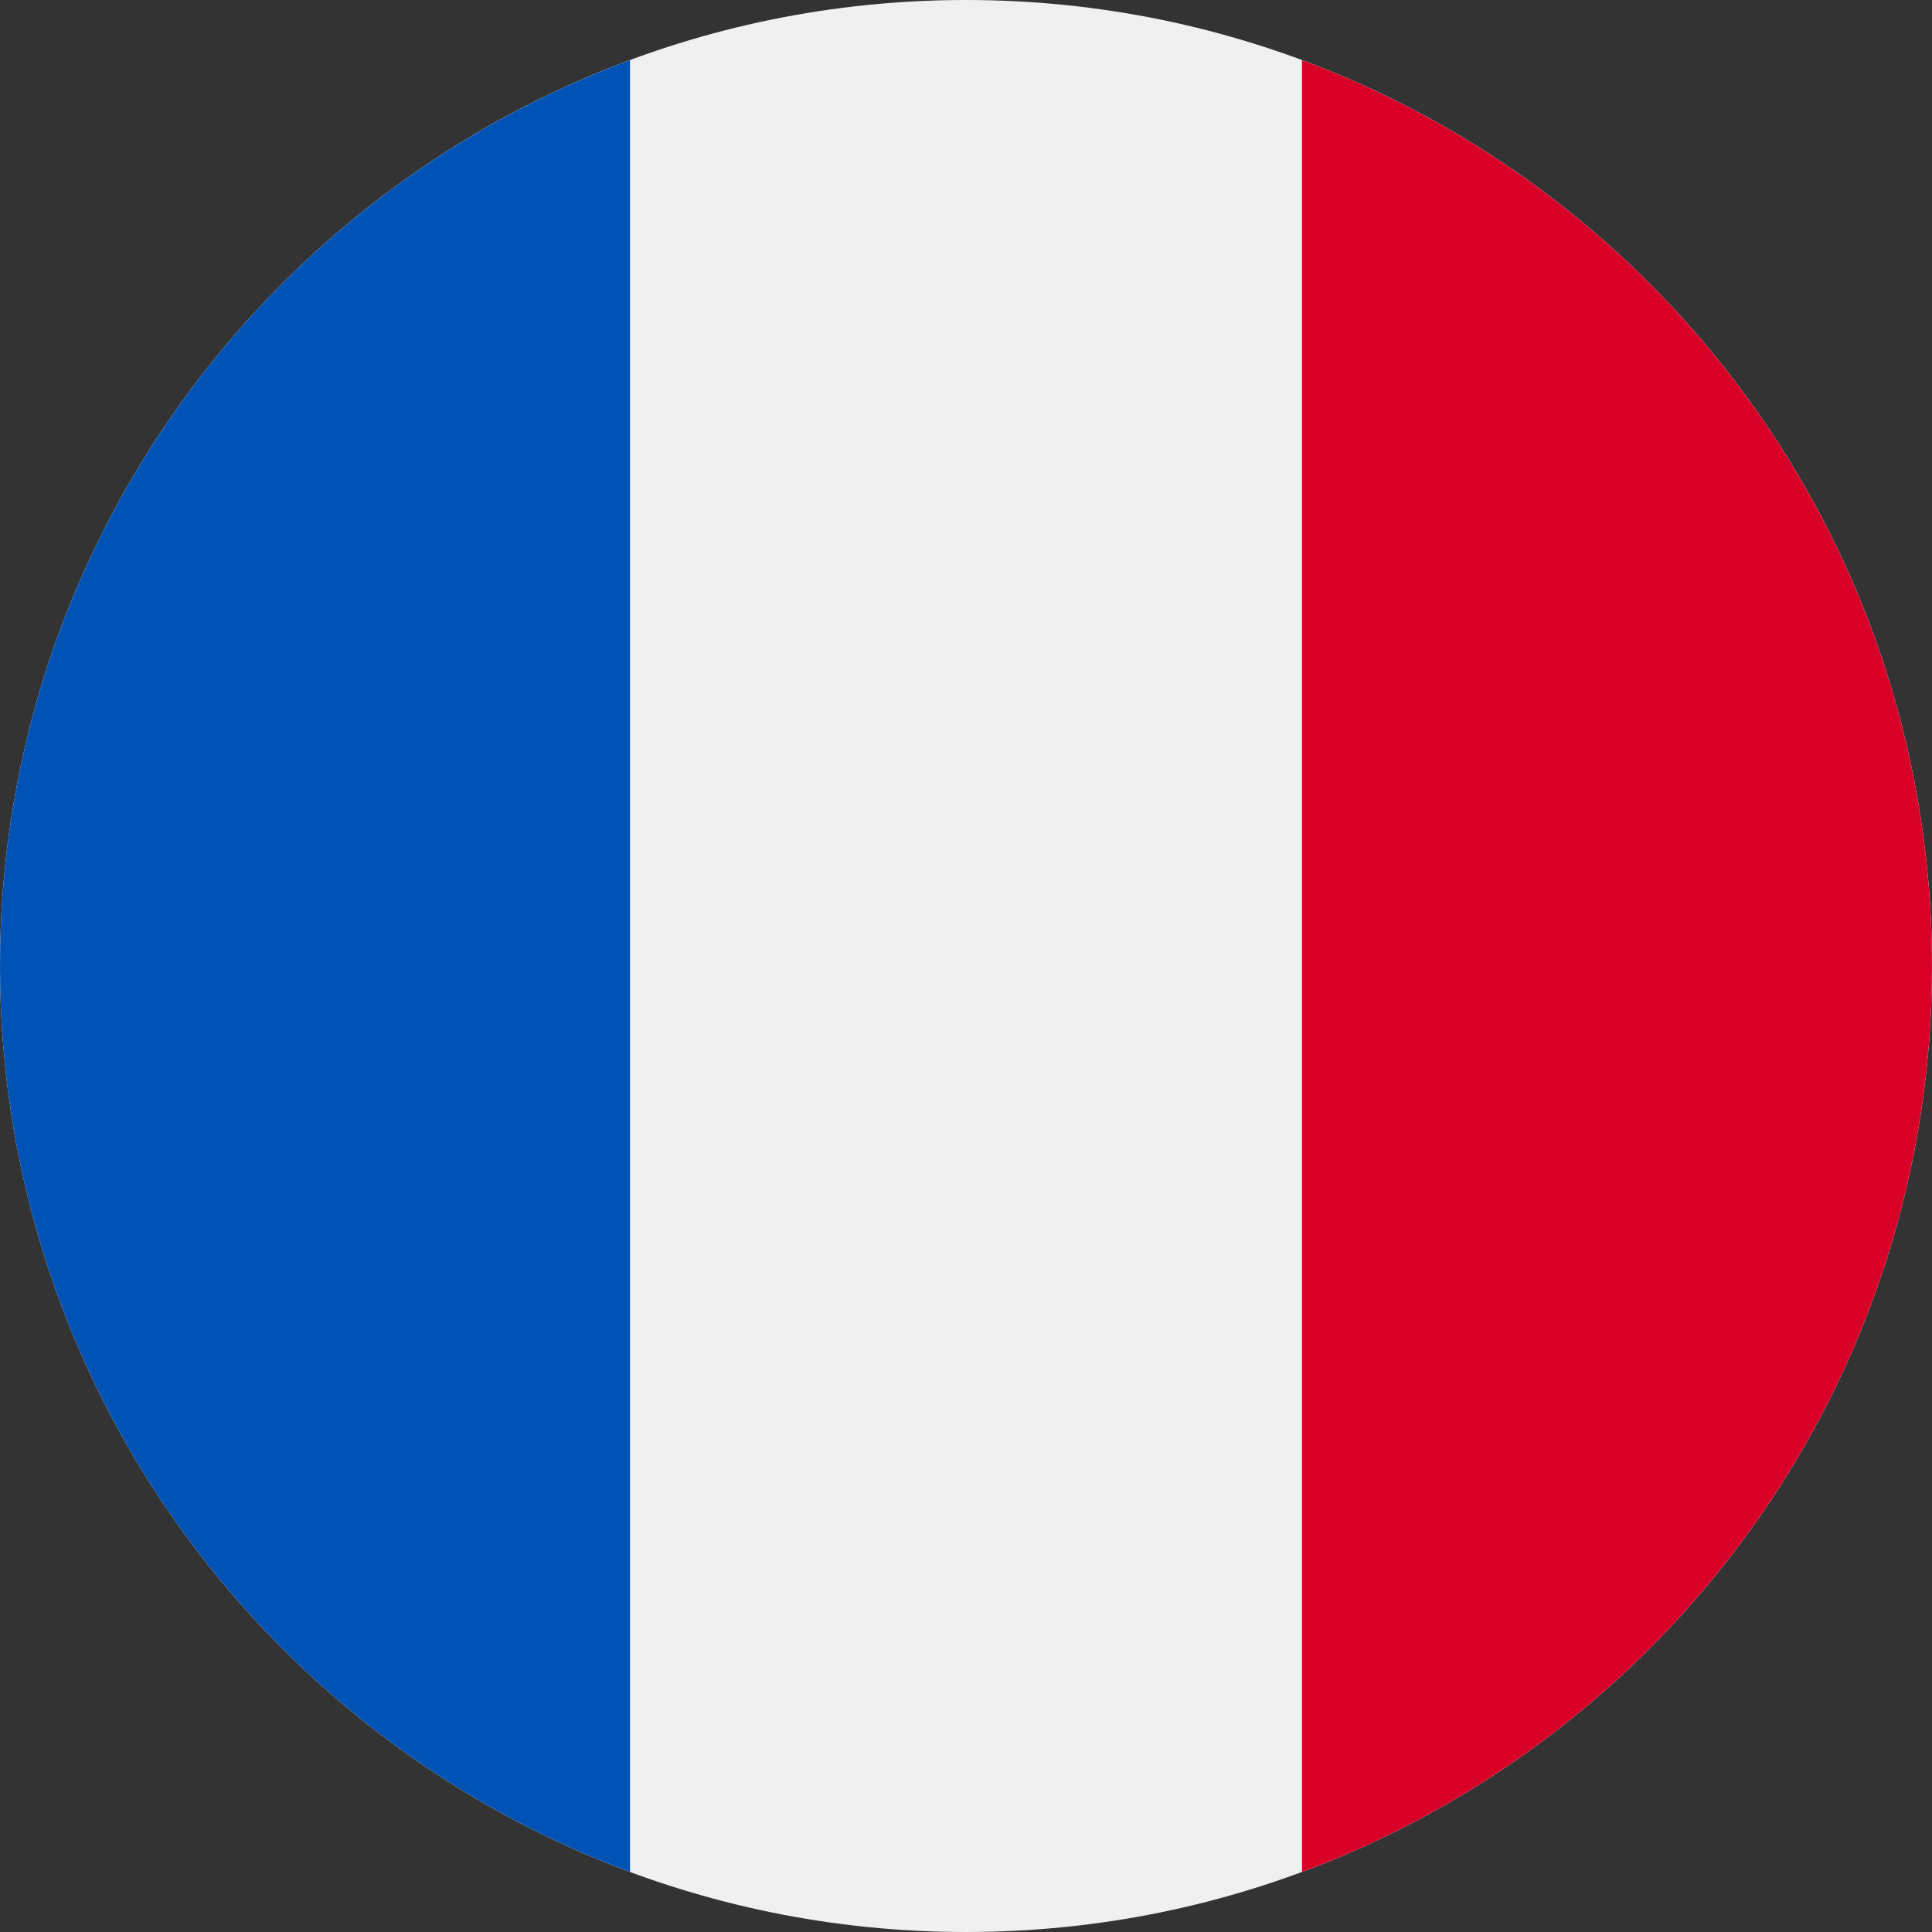
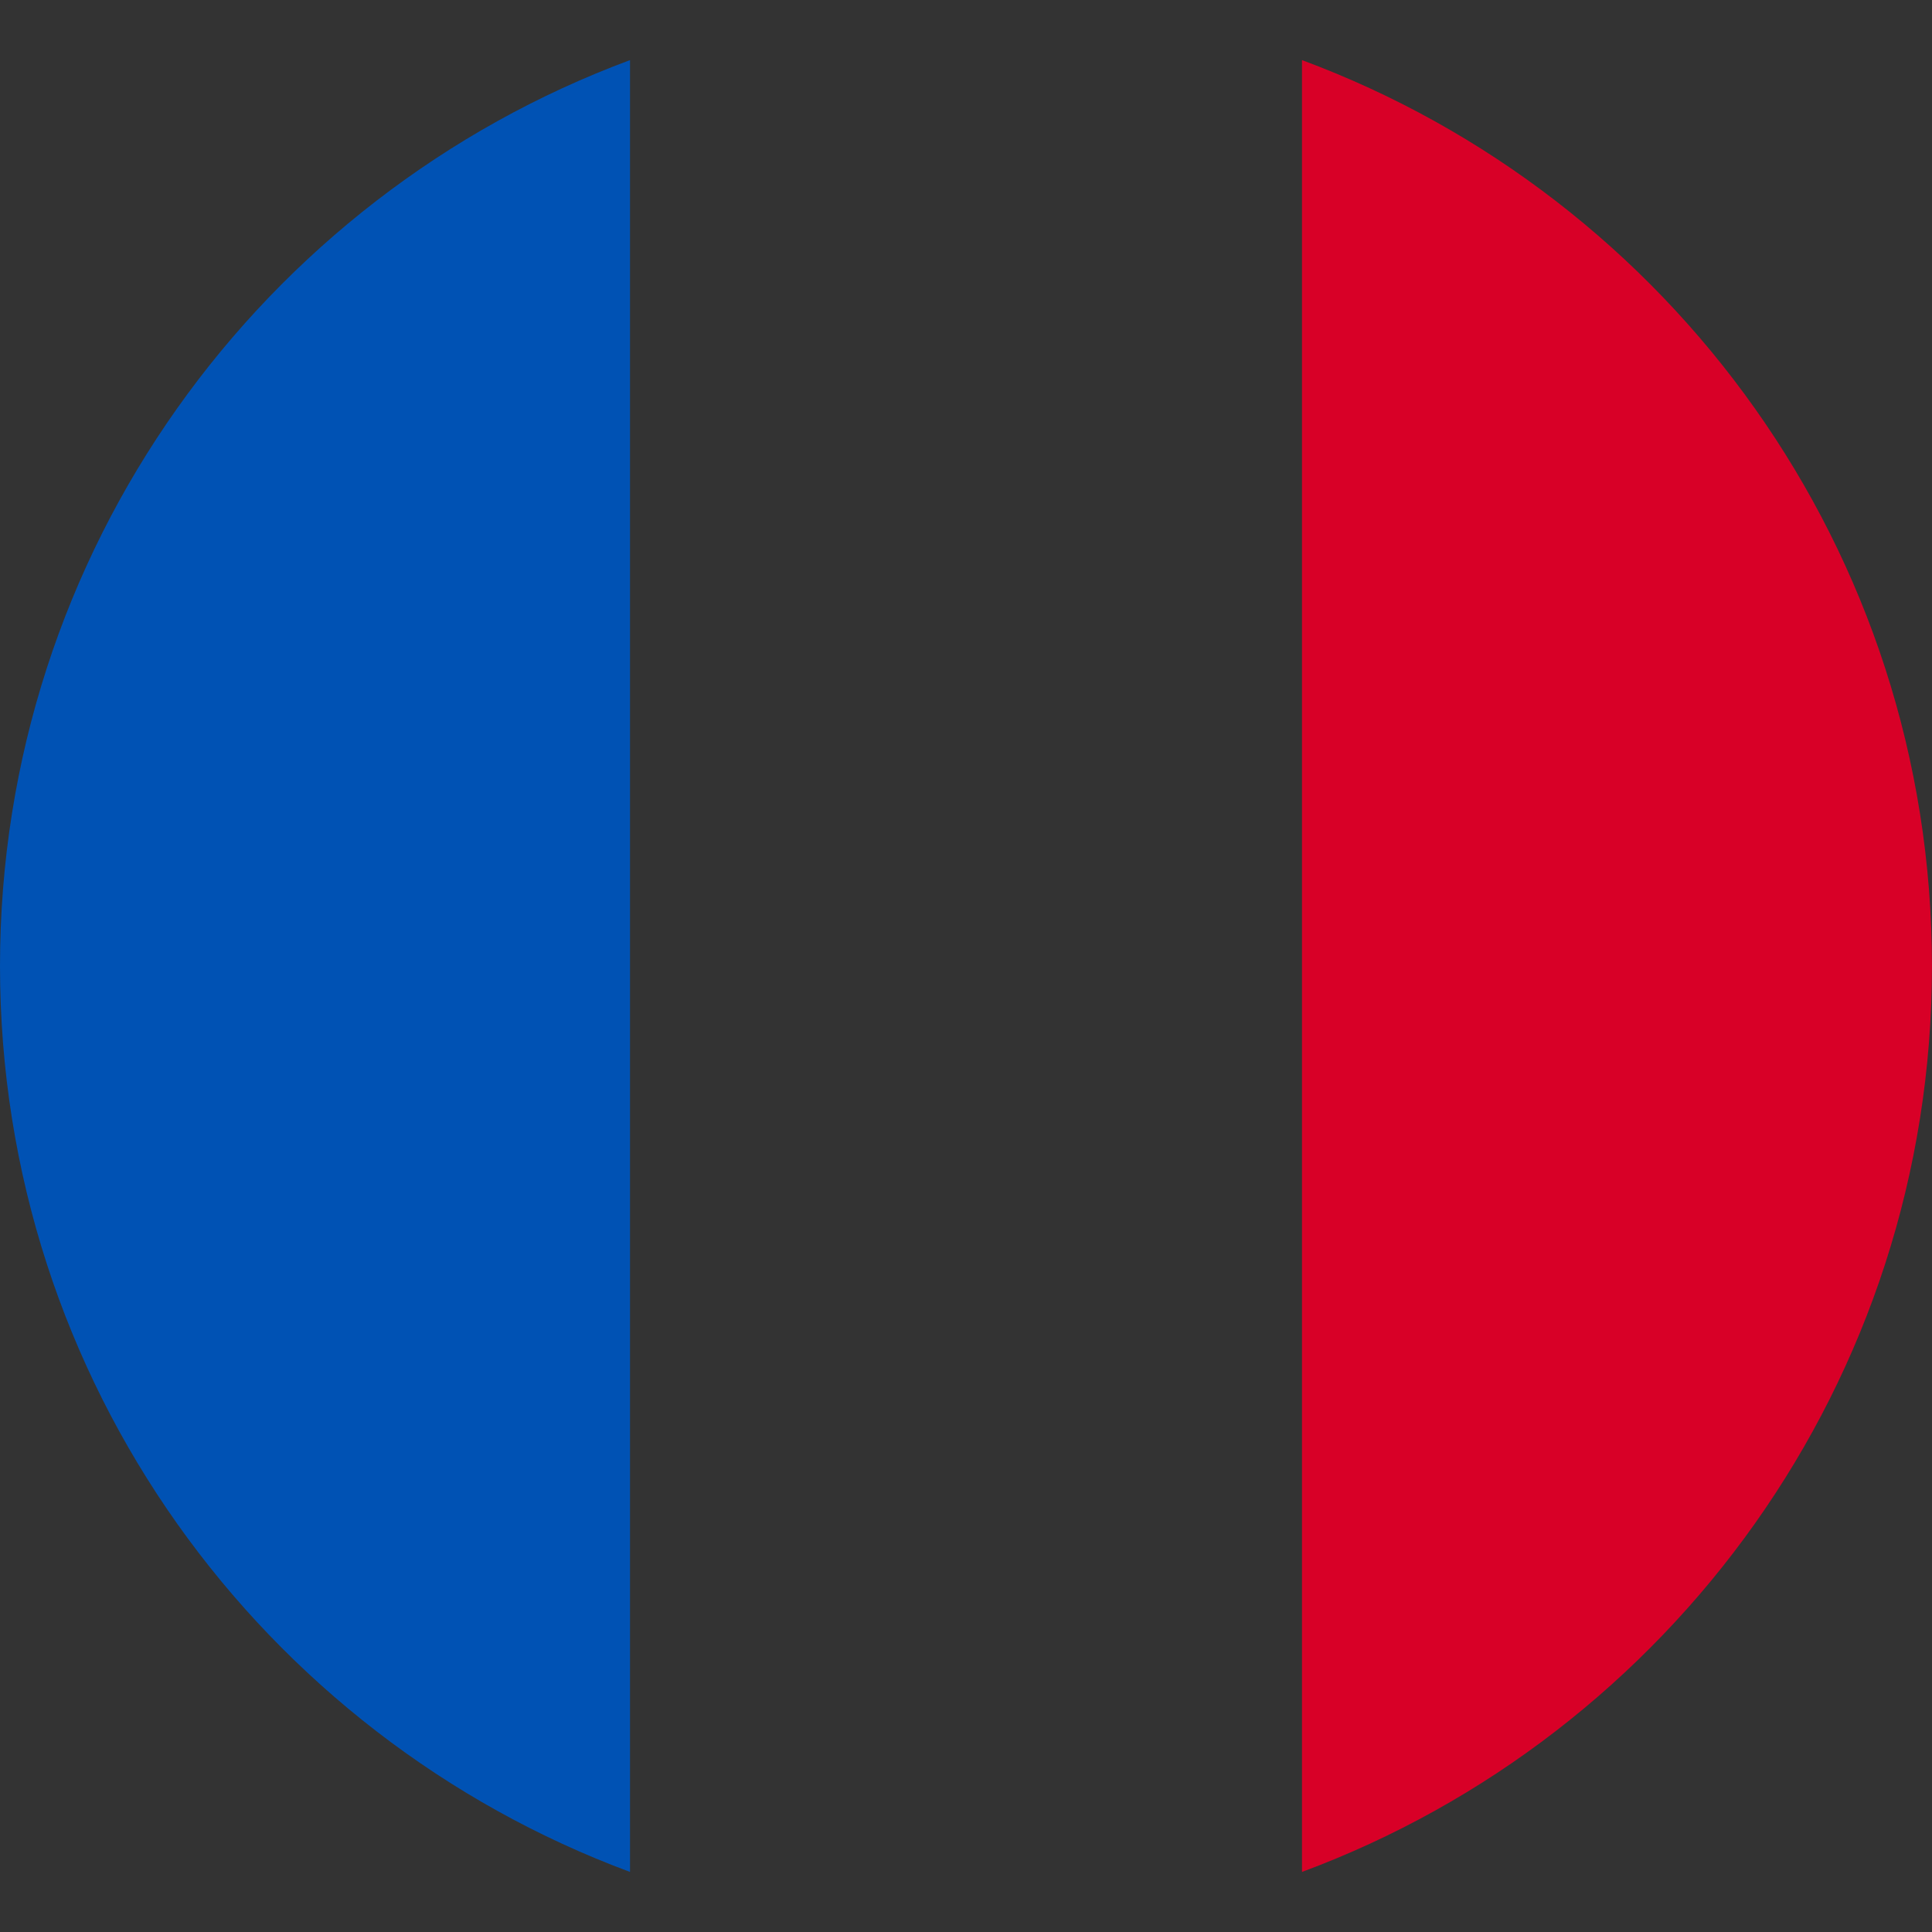
<svg xmlns="http://www.w3.org/2000/svg" width="54" height="54" viewBox="0 0 54 54" fill="none">
  <rect x="0" y="0" width="54" height="54" fill="#333333" stroke="none" />
  <g clip-path="url(#clip0_6336_34900)">
-     <path d="M27 54C41.912 54 54 41.912 54 27C54 12.088 41.912 0 27 0C12.088 0 0 12.088 0 27C0 41.912 12.088 54 27 54Z" fill="#F0F0F0" />
    <path d="M53.999 27C53.999 15.391 46.672 5.495 36.391 1.68V52.321C46.672 48.506 53.999 38.609 53.999 27Z" fill="#D80027" />
    <path d="M0 27C0 38.609 7.327 48.506 17.609 52.321V1.68C7.327 5.495 0 15.391 0 27Z" fill="#0052B4" />
  </g>
  <defs>
    <clipPath id="clip0_6336_34900">
      <rect width="54" height="54" fill="white" />
    </clipPath>
  </defs>
</svg>